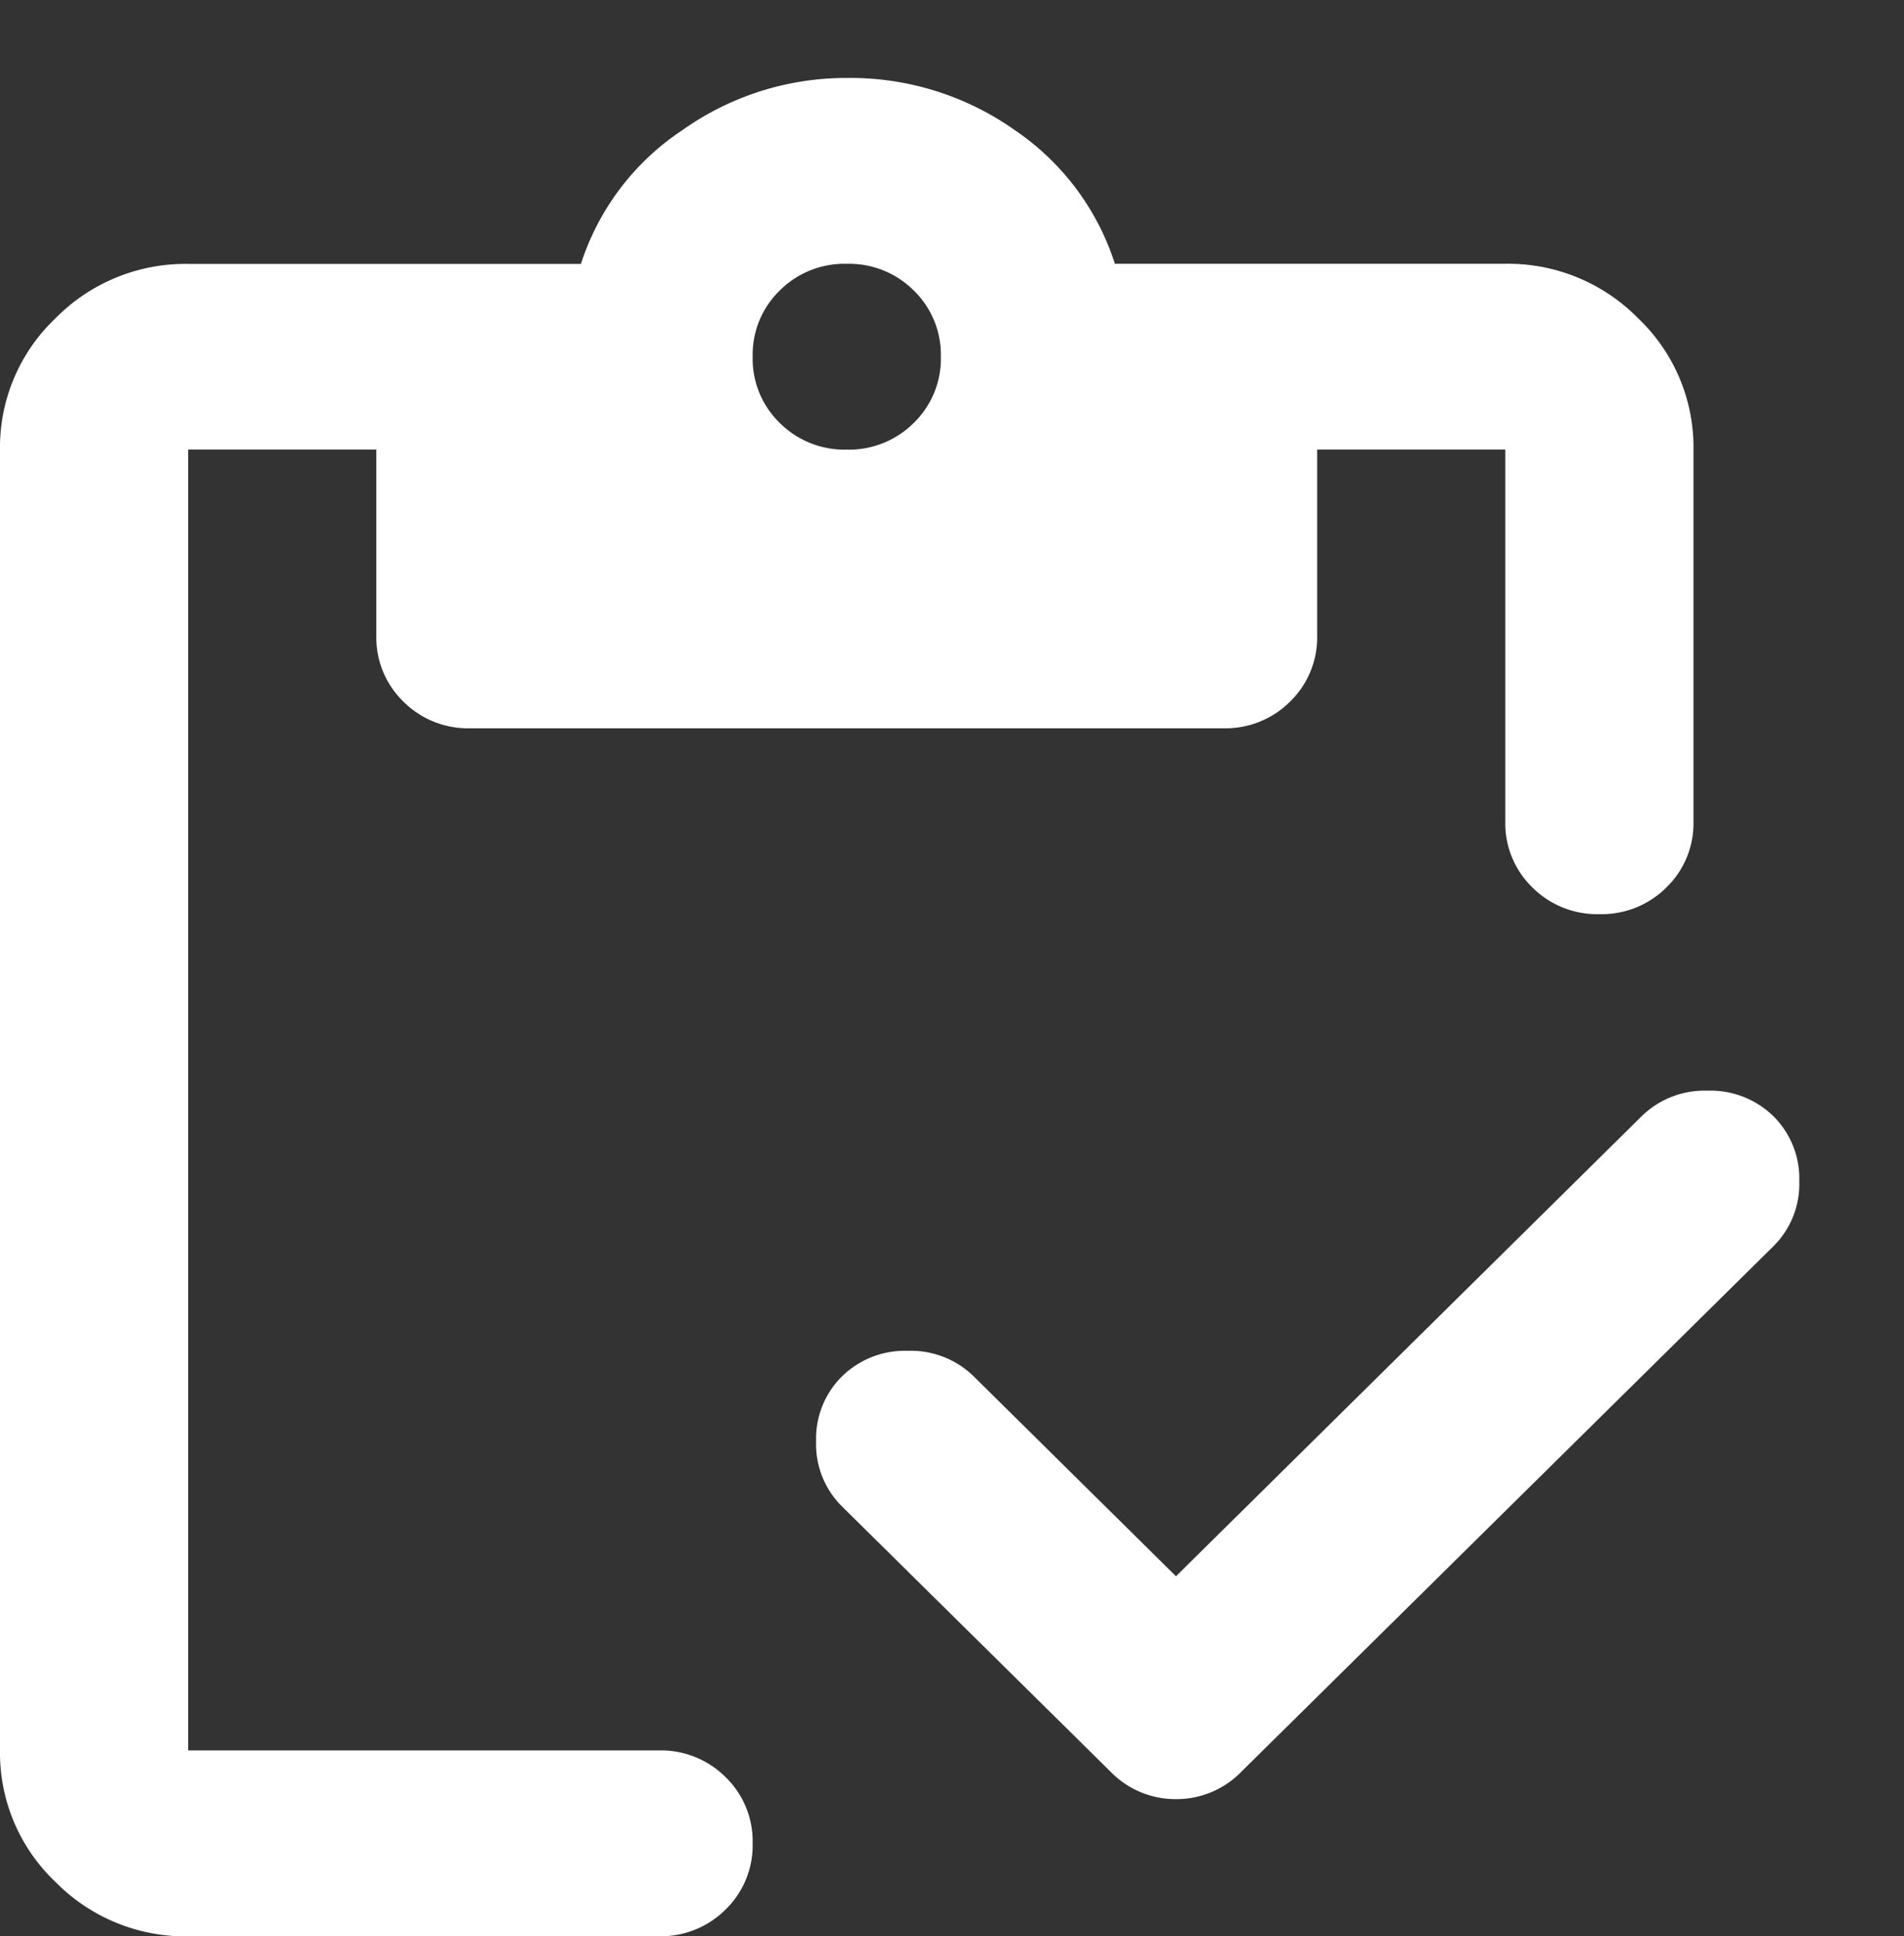
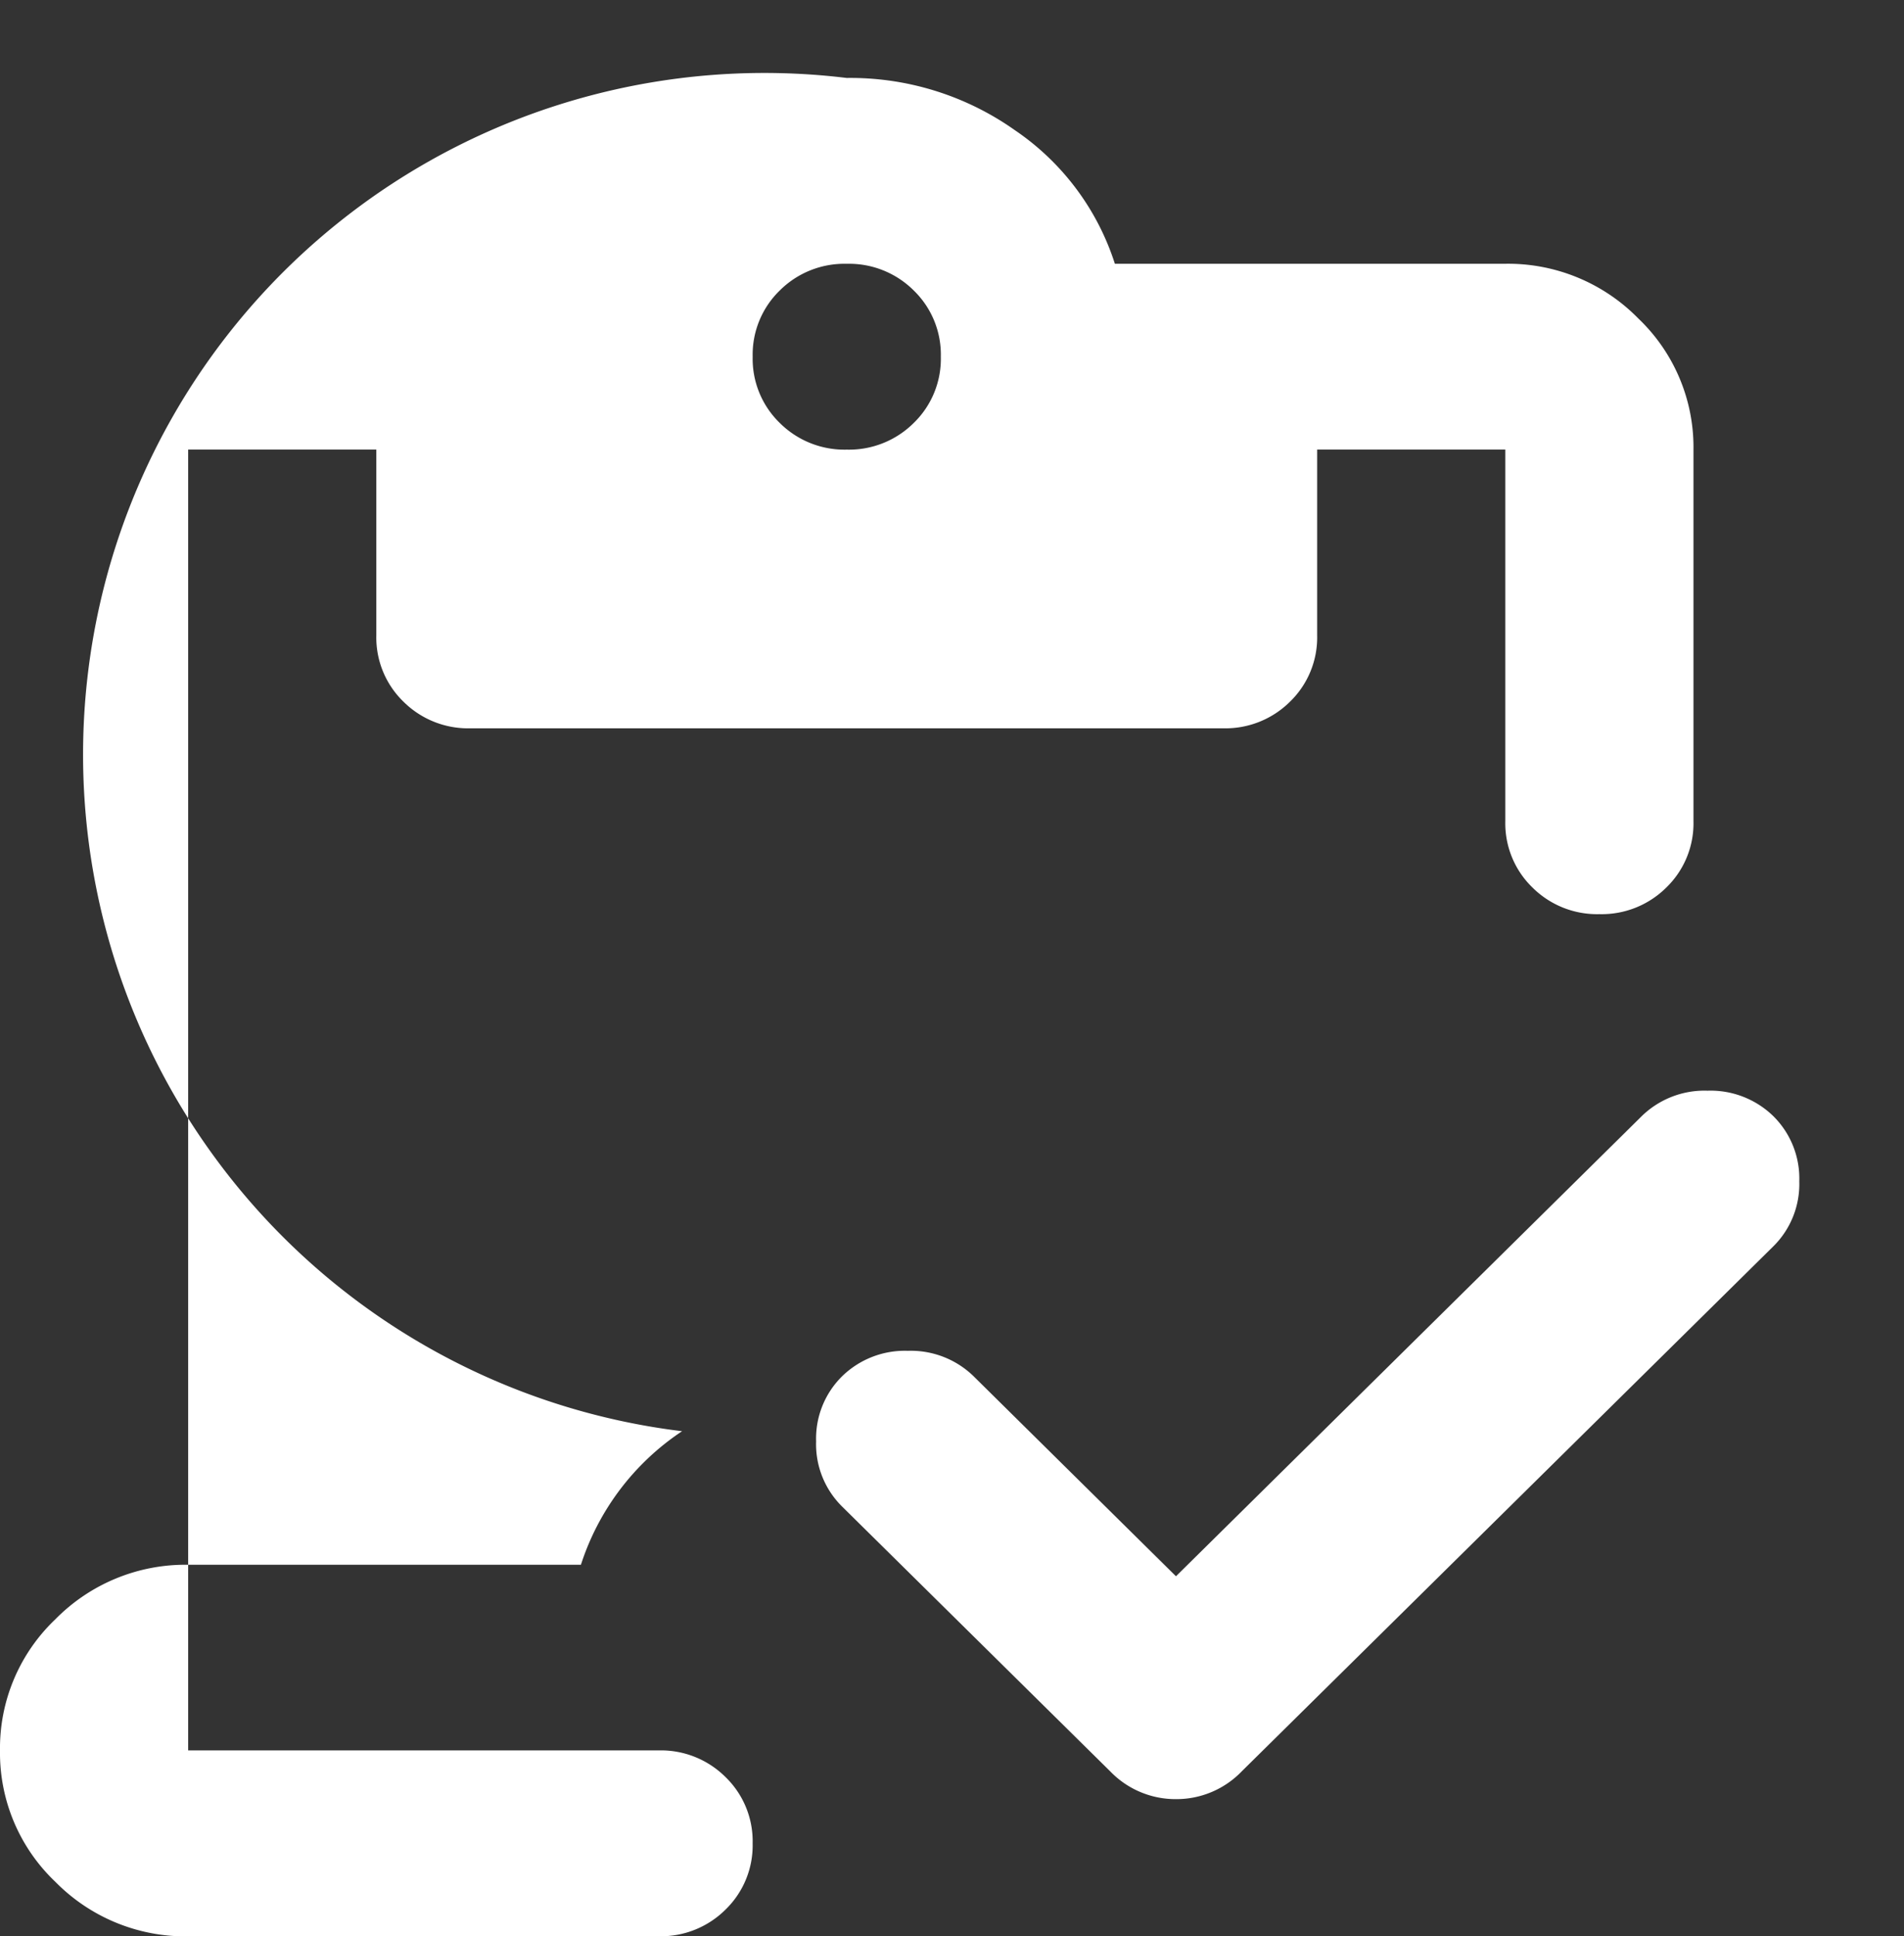
<svg xmlns="http://www.w3.org/2000/svg" id="ic_Test" width="50.818" height="51.66" viewBox="0 0 50.818 51.66">
  <rect x="0" y="0" width="50.818" height="51.66" fill="#333333" stroke="none" />
-   <rect id="Rechteck_6" data-name="Rechteck 6" width="37" height="37" transform="translate(13.818)" fill="none" />
-   <path id="inventory_24dp_5F6368_FILL0_wght400_GRAD0_opsz24" d="M151.387-880.026,163.816-892.3a2.4,2.4,0,0,1,1.758-.681,2.4,2.4,0,0,1,1.758.681,2.336,2.336,0,0,1,.691,1.735,2.335,2.335,0,0,1-.691,1.735l-7.263,7.17-6.924,6.836a2.423,2.423,0,0,1-1.758.744,2.423,2.423,0,0,1-1.758-.744l-7.156-7.065a2.335,2.335,0,0,1-.691-1.735,2.336,2.336,0,0,1,.691-1.735,2.4,2.4,0,0,1,1.758-.682,2.4,2.4,0,0,1,1.758.682Zm-26.365,9.607a4.869,4.869,0,0,1-3.547-1.457,4.745,4.745,0,0,1-1.475-3.5v-34.706a4.744,4.744,0,0,1,1.475-3.5,4.866,4.866,0,0,1,3.547-1.457h10.483a6.769,6.769,0,0,1,2.7-3.563A7.547,7.547,0,0,1,142.6-920a7.6,7.6,0,0,1,4.488,1.394,6.817,6.817,0,0,1,2.668,3.563h10.421a4.866,4.866,0,0,1,3.547,1.457,4.744,4.744,0,0,1,1.475,3.5v9.916a2.383,2.383,0,0,1-.722,1.766,2.444,2.444,0,0,1-1.789.713,2.444,2.444,0,0,1-1.789-.713,2.383,2.383,0,0,1-.722-1.766v-9.916h-5.022v4.958a2.384,2.384,0,0,1-.722,1.766,2.447,2.447,0,0,1-1.789.713H132.555a2.447,2.447,0,0,1-1.789-.713,2.384,2.384,0,0,1-.722-1.766v-4.958h-5.022v34.706h12.555a2.443,2.443,0,0,1,1.789.713,2.381,2.381,0,0,1,.722,1.766,2.383,2.383,0,0,1-.722,1.766,2.446,2.446,0,0,1-1.789.713ZM142.6-910.084a2.447,2.447,0,0,0,1.789-.713,2.384,2.384,0,0,0,.722-1.766,2.383,2.383,0,0,0-.722-1.766,2.445,2.445,0,0,0-1.789-.713,2.445,2.445,0,0,0-1.789.713,2.383,2.383,0,0,0-.722,1.766,2.384,2.384,0,0,0,.722,1.766A2.447,2.447,0,0,0,142.6-910.084Z" transform="translate(-120 922.08)" fill="#fff" />
+   <path id="inventory_24dp_5F6368_FILL0_wght400_GRAD0_opsz24" d="M151.387-880.026,163.816-892.3a2.4,2.4,0,0,1,1.758-.681,2.4,2.4,0,0,1,1.758.681,2.336,2.336,0,0,1,.691,1.735,2.335,2.335,0,0,1-.691,1.735l-7.263,7.17-6.924,6.836a2.423,2.423,0,0,1-1.758.744,2.423,2.423,0,0,1-1.758-.744l-7.156-7.065a2.335,2.335,0,0,1-.691-1.735,2.336,2.336,0,0,1,.691-1.735,2.4,2.4,0,0,1,1.758-.682,2.4,2.4,0,0,1,1.758.682Zm-26.365,9.607a4.869,4.869,0,0,1-3.547-1.457,4.745,4.745,0,0,1-1.475-3.5a4.744,4.744,0,0,1,1.475-3.5,4.866,4.866,0,0,1,3.547-1.457h10.483a6.769,6.769,0,0,1,2.7-3.563A7.547,7.547,0,0,1,142.6-920a7.6,7.6,0,0,1,4.488,1.394,6.817,6.817,0,0,1,2.668,3.563h10.421a4.866,4.866,0,0,1,3.547,1.457,4.744,4.744,0,0,1,1.475,3.5v9.916a2.383,2.383,0,0,1-.722,1.766,2.444,2.444,0,0,1-1.789.713,2.444,2.444,0,0,1-1.789-.713,2.383,2.383,0,0,1-.722-1.766v-9.916h-5.022v4.958a2.384,2.384,0,0,1-.722,1.766,2.447,2.447,0,0,1-1.789.713H132.555a2.447,2.447,0,0,1-1.789-.713,2.384,2.384,0,0,1-.722-1.766v-4.958h-5.022v34.706h12.555a2.443,2.443,0,0,1,1.789.713,2.381,2.381,0,0,1,.722,1.766,2.383,2.383,0,0,1-.722,1.766,2.446,2.446,0,0,1-1.789.713ZM142.6-910.084a2.447,2.447,0,0,0,1.789-.713,2.384,2.384,0,0,0,.722-1.766,2.383,2.383,0,0,0-.722-1.766,2.445,2.445,0,0,0-1.789-.713,2.445,2.445,0,0,0-1.789.713,2.383,2.383,0,0,0-.722,1.766,2.384,2.384,0,0,0,.722,1.766A2.447,2.447,0,0,0,142.6-910.084Z" transform="translate(-120 922.08)" fill="#fff" />
</svg>